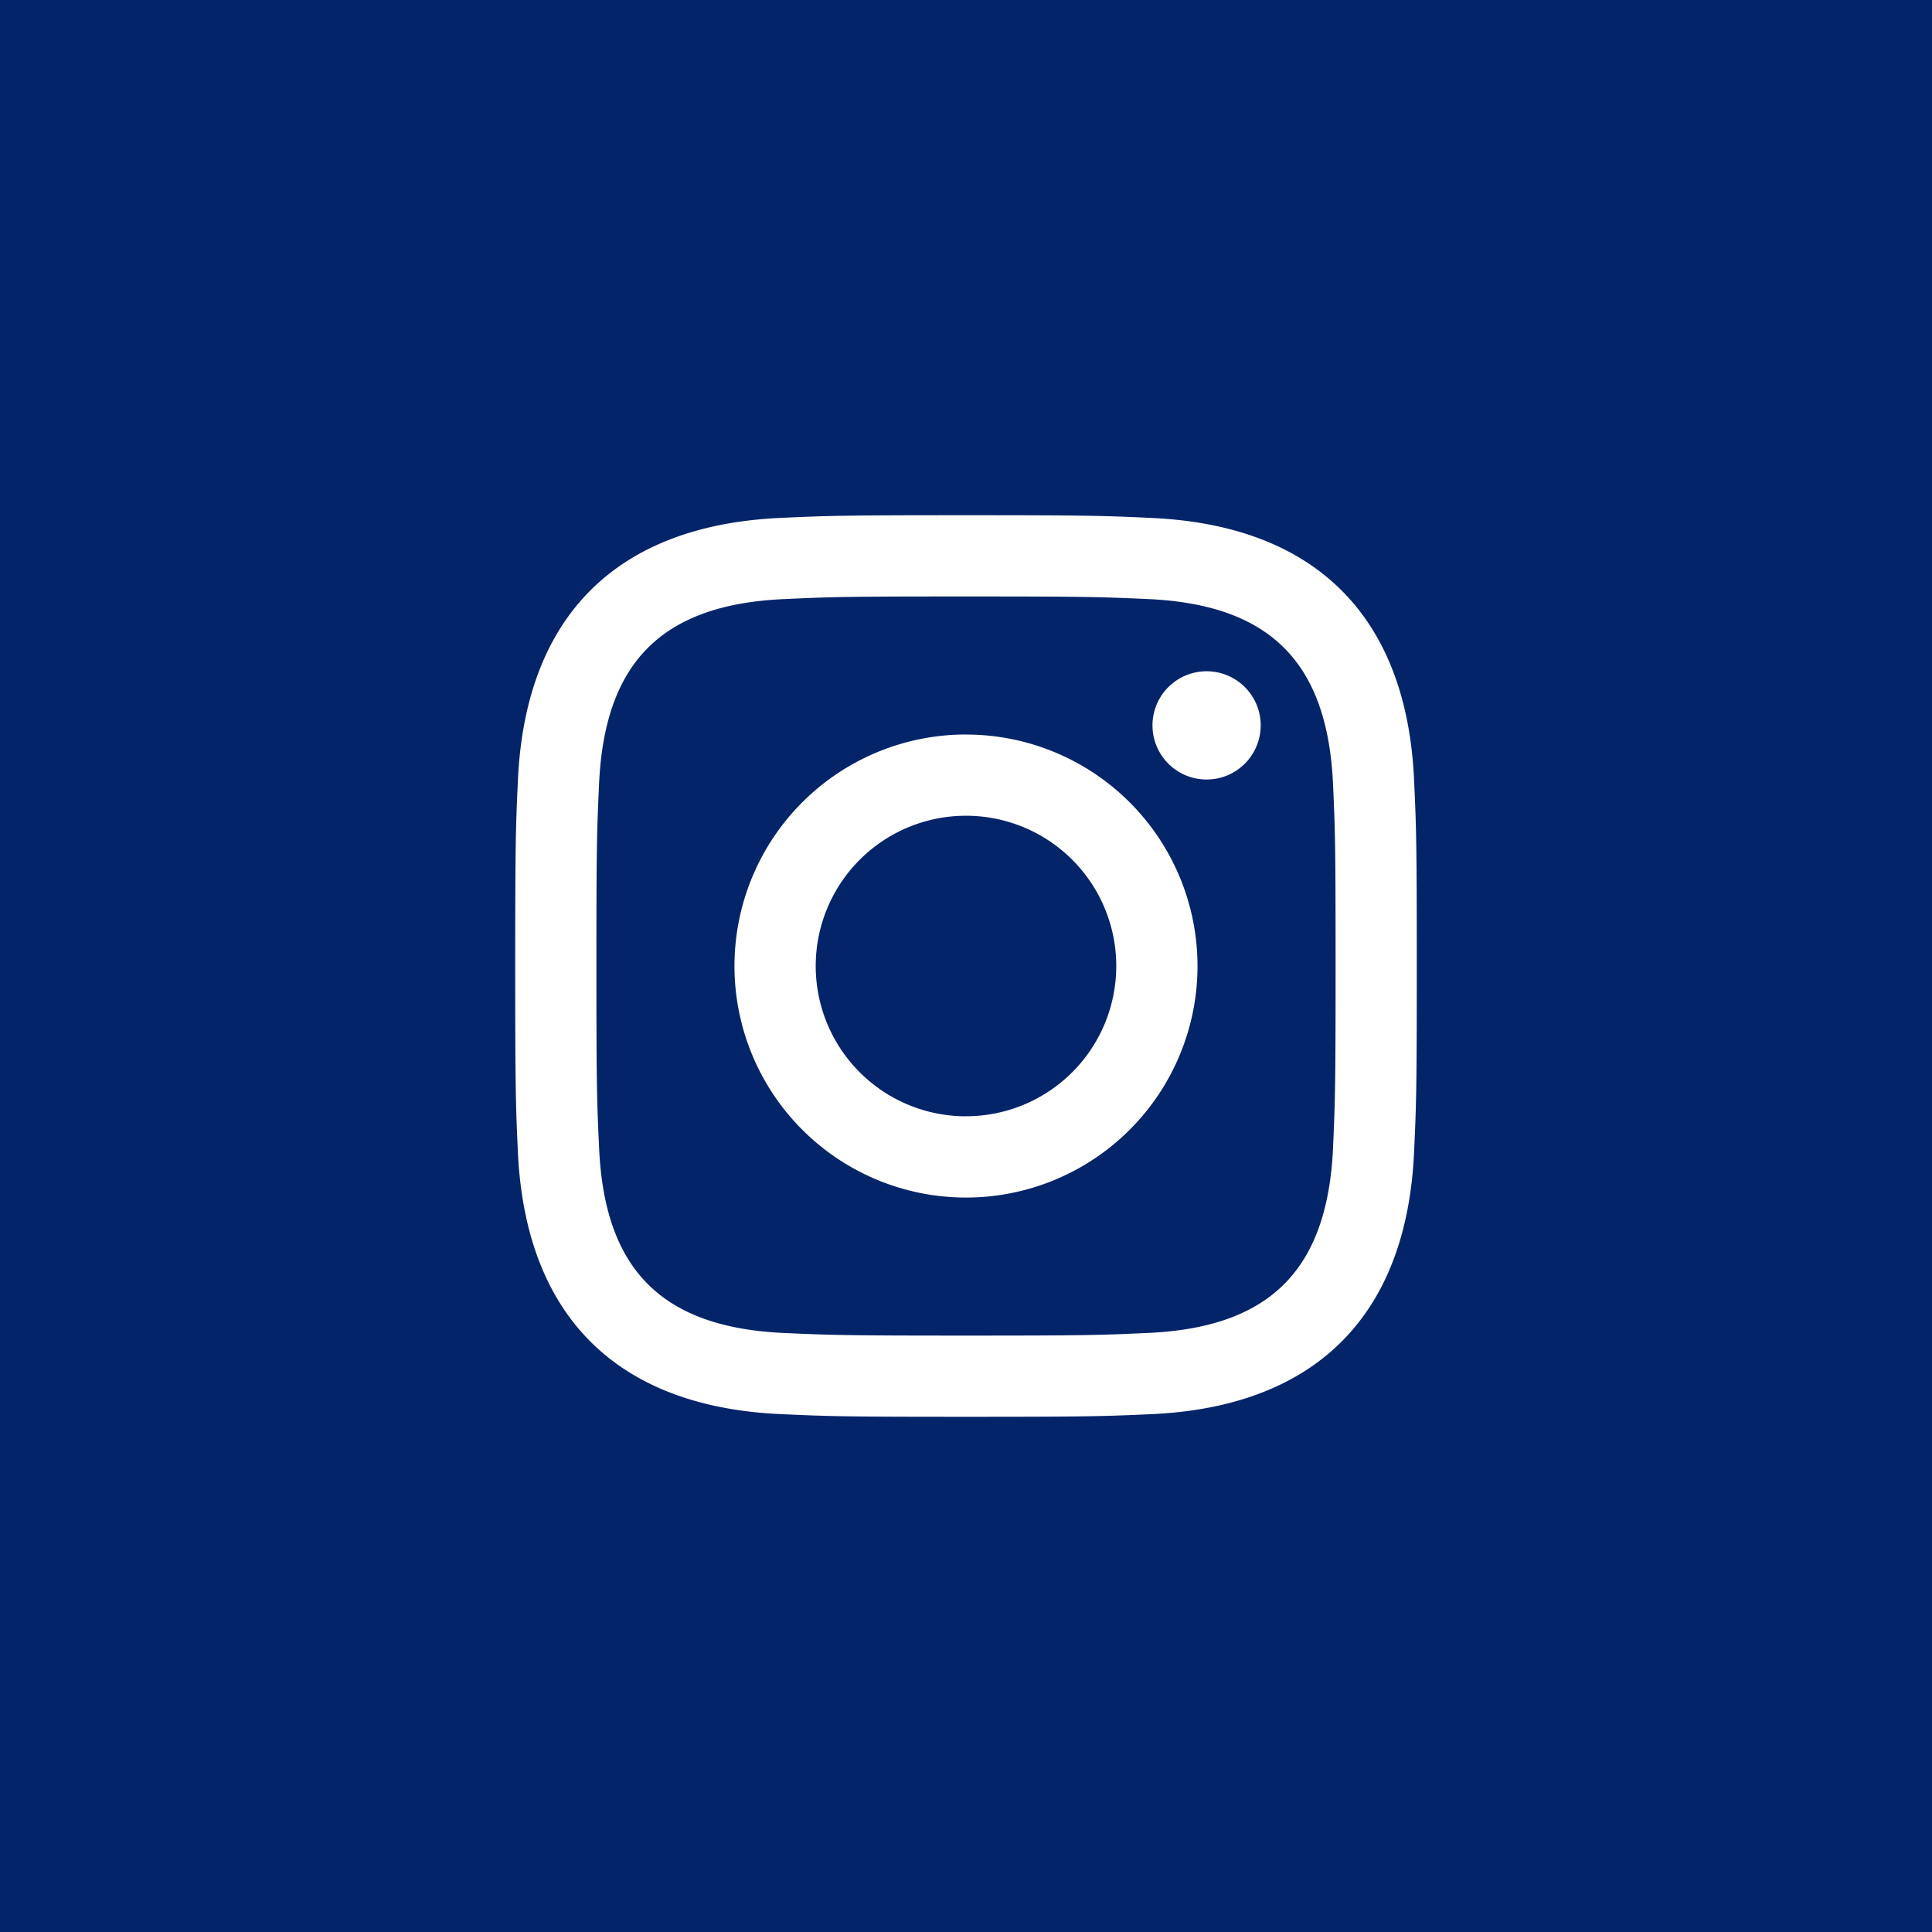
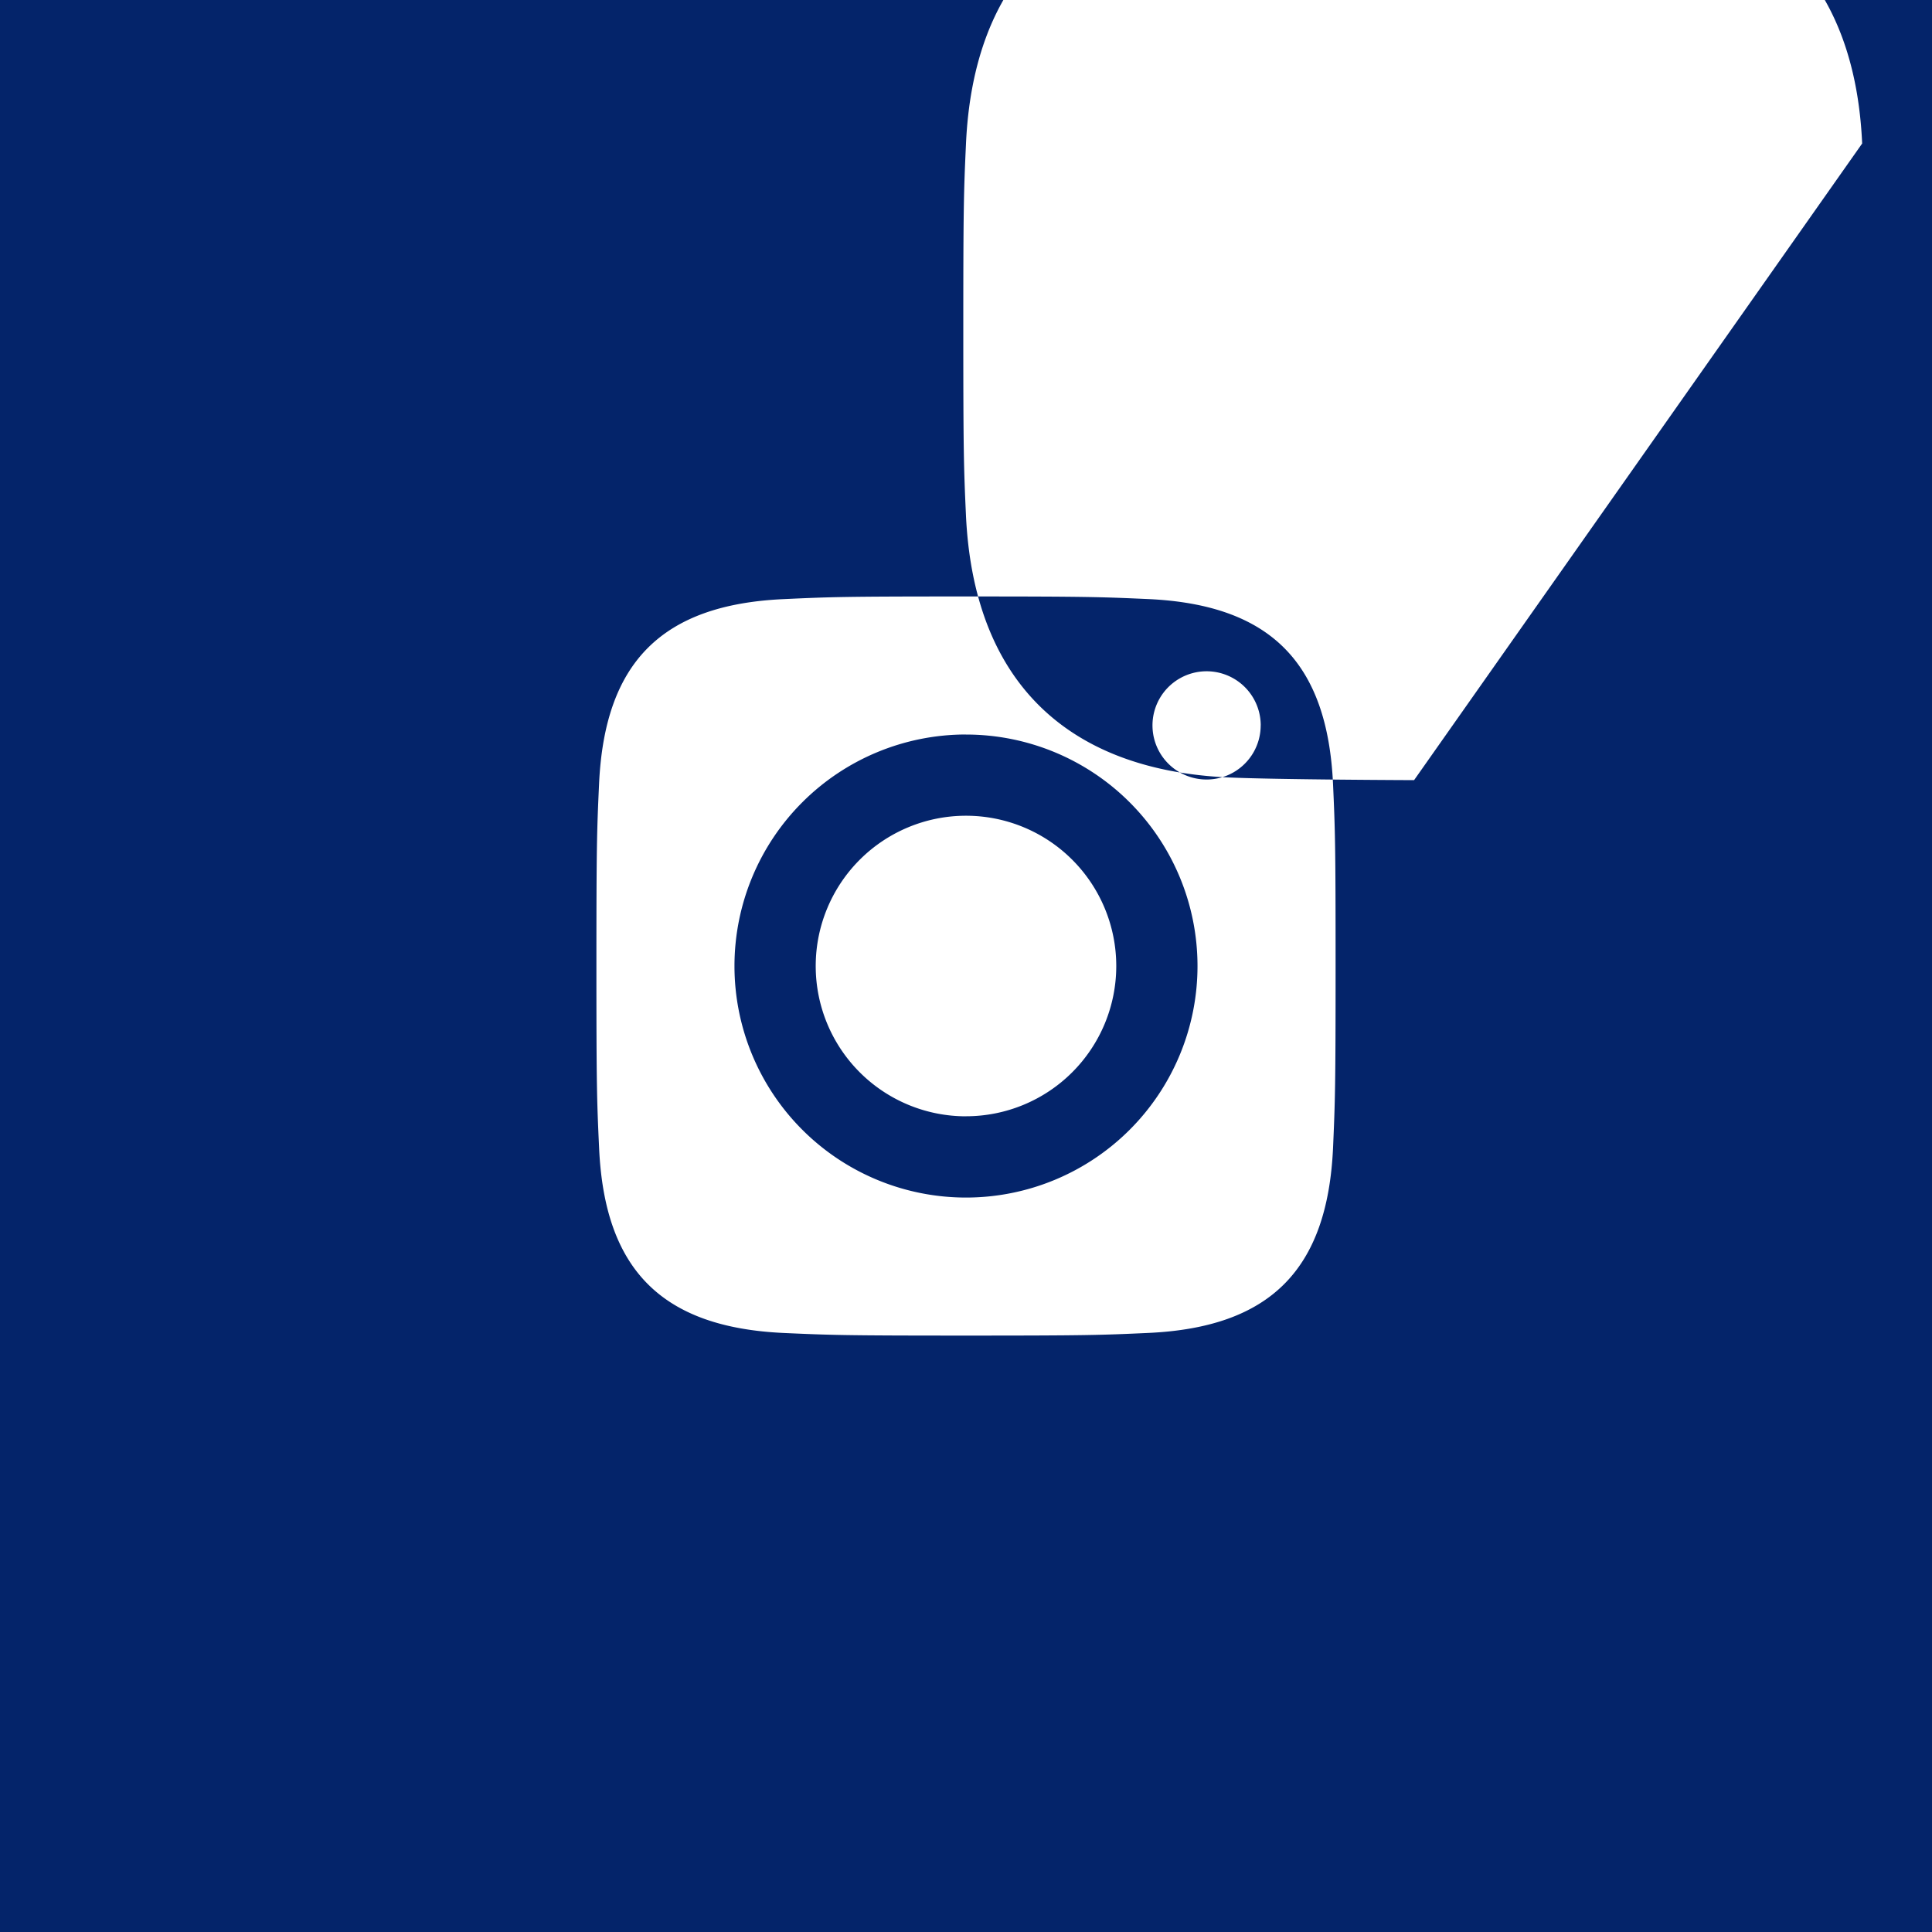
<svg xmlns="http://www.w3.org/2000/svg" width="40" height="40" fill="none">
-   <path fill-rule="evenodd" clip-rule="evenodd" d="M40 40V0H0v40h40zM20 23.111a3.111 3.111 0 100-6.222 3.111 3.111 0 000 6.223zm7.599-6.882c.044.984.053 1.279.053 3.77 0 2.493-.01 2.788-.053 3.773-.117 2.508-1.294 3.71-3.826 3.825-.985.045-1.28.055-3.773.055-2.492 0-2.788-.01-3.77-.054-2.537-.115-3.712-1.32-3.826-3.825-.046-.986-.056-1.281-.056-3.773s.01-2.787.055-3.77c.115-2.511 1.293-3.712 3.825-3.826.985-.046 1.28-.055 3.772-.055s2.788.01 3.772.054c2.53.115 3.71 1.316 3.827 3.826zM20 15.208a4.793 4.793 0 110 9.586 4.793 4.793 0 010-9.587zm6.102-.19a1.12 1.12 0 10-2.241.001 1.12 1.12 0 002.24 0zm3.175 1.134c.046.996.056 1.314.056 3.848 0 2.535-.01 2.853-.056 3.848-.152 3.394-2.043 5.274-5.428 5.43-.997.045-1.314.055-3.849.055s-2.851-.01-3.848-.056c-3.392-.155-5.273-2.039-5.43-5.43-.045-.994-.055-1.312-.055-3.847 0-2.534.01-2.852.056-3.849.156-3.392 2.039-5.273 5.43-5.428.996-.046 1.312-.056 3.847-.056s2.852.01 3.849.057c3.392.155 5.276 2.043 5.428 5.428z" fill="#04246A" />
+   <path fill-rule="evenodd" clip-rule="evenodd" d="M40 40V0H0v40h40zM20 23.111a3.111 3.111 0 100-6.222 3.111 3.111 0 000 6.223zm7.599-6.882c.044.984.053 1.279.053 3.77 0 2.493-.01 2.788-.053 3.773-.117 2.508-1.294 3.71-3.826 3.825-.985.045-1.28.055-3.773.055-2.492 0-2.788-.01-3.77-.054-2.537-.115-3.712-1.32-3.826-3.825-.046-.986-.056-1.281-.056-3.773s.01-2.787.055-3.77c.115-2.511 1.293-3.712 3.825-3.826.985-.046 1.28-.055 3.772-.055s2.788.01 3.772.054c2.53.115 3.71 1.316 3.827 3.826zM20 15.208a4.793 4.793 0 110 9.586 4.793 4.793 0 010-9.587zm6.102-.19a1.12 1.12 0 10-2.241.001 1.12 1.12 0 002.24 0zm3.175 1.134s-2.851-.01-3.848-.056c-3.392-.155-5.273-2.039-5.43-5.43-.045-.994-.055-1.312-.055-3.847 0-2.534.01-2.852.056-3.849.156-3.392 2.039-5.273 5.43-5.428.996-.046 1.312-.056 3.847-.056s2.852.01 3.849.057c3.392.155 5.276 2.043 5.428 5.428z" fill="#04246A" />
</svg>